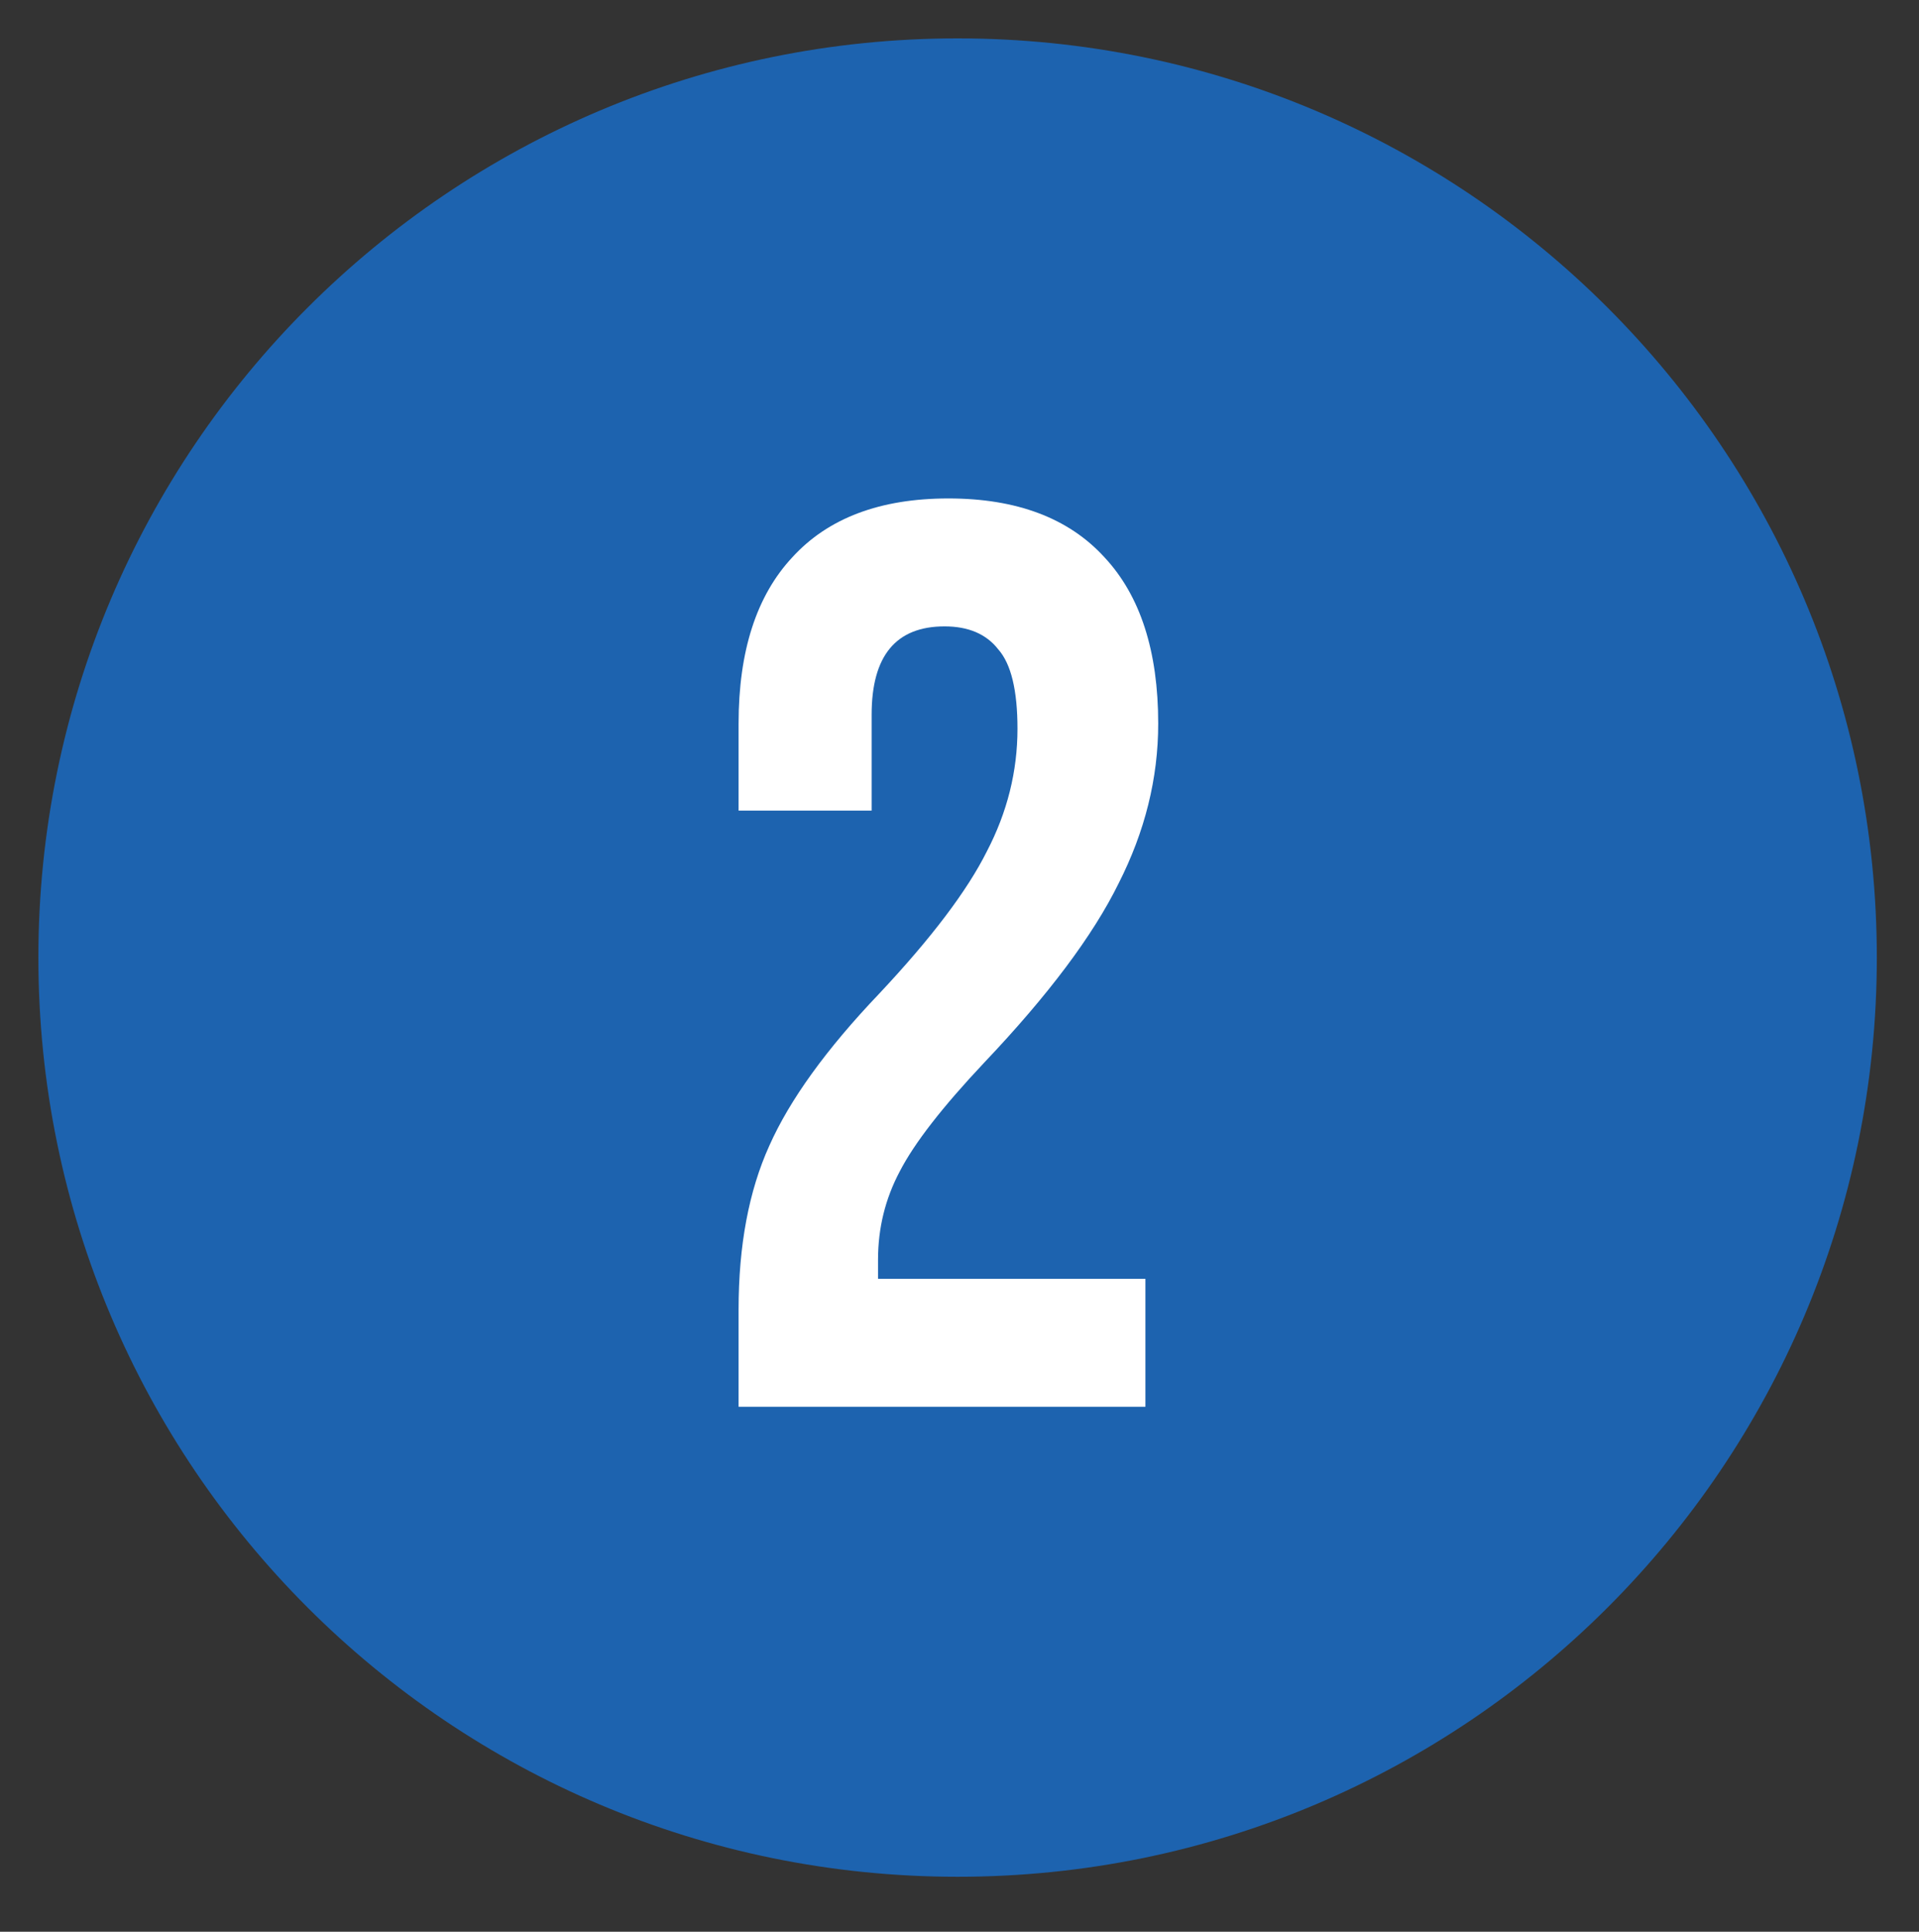
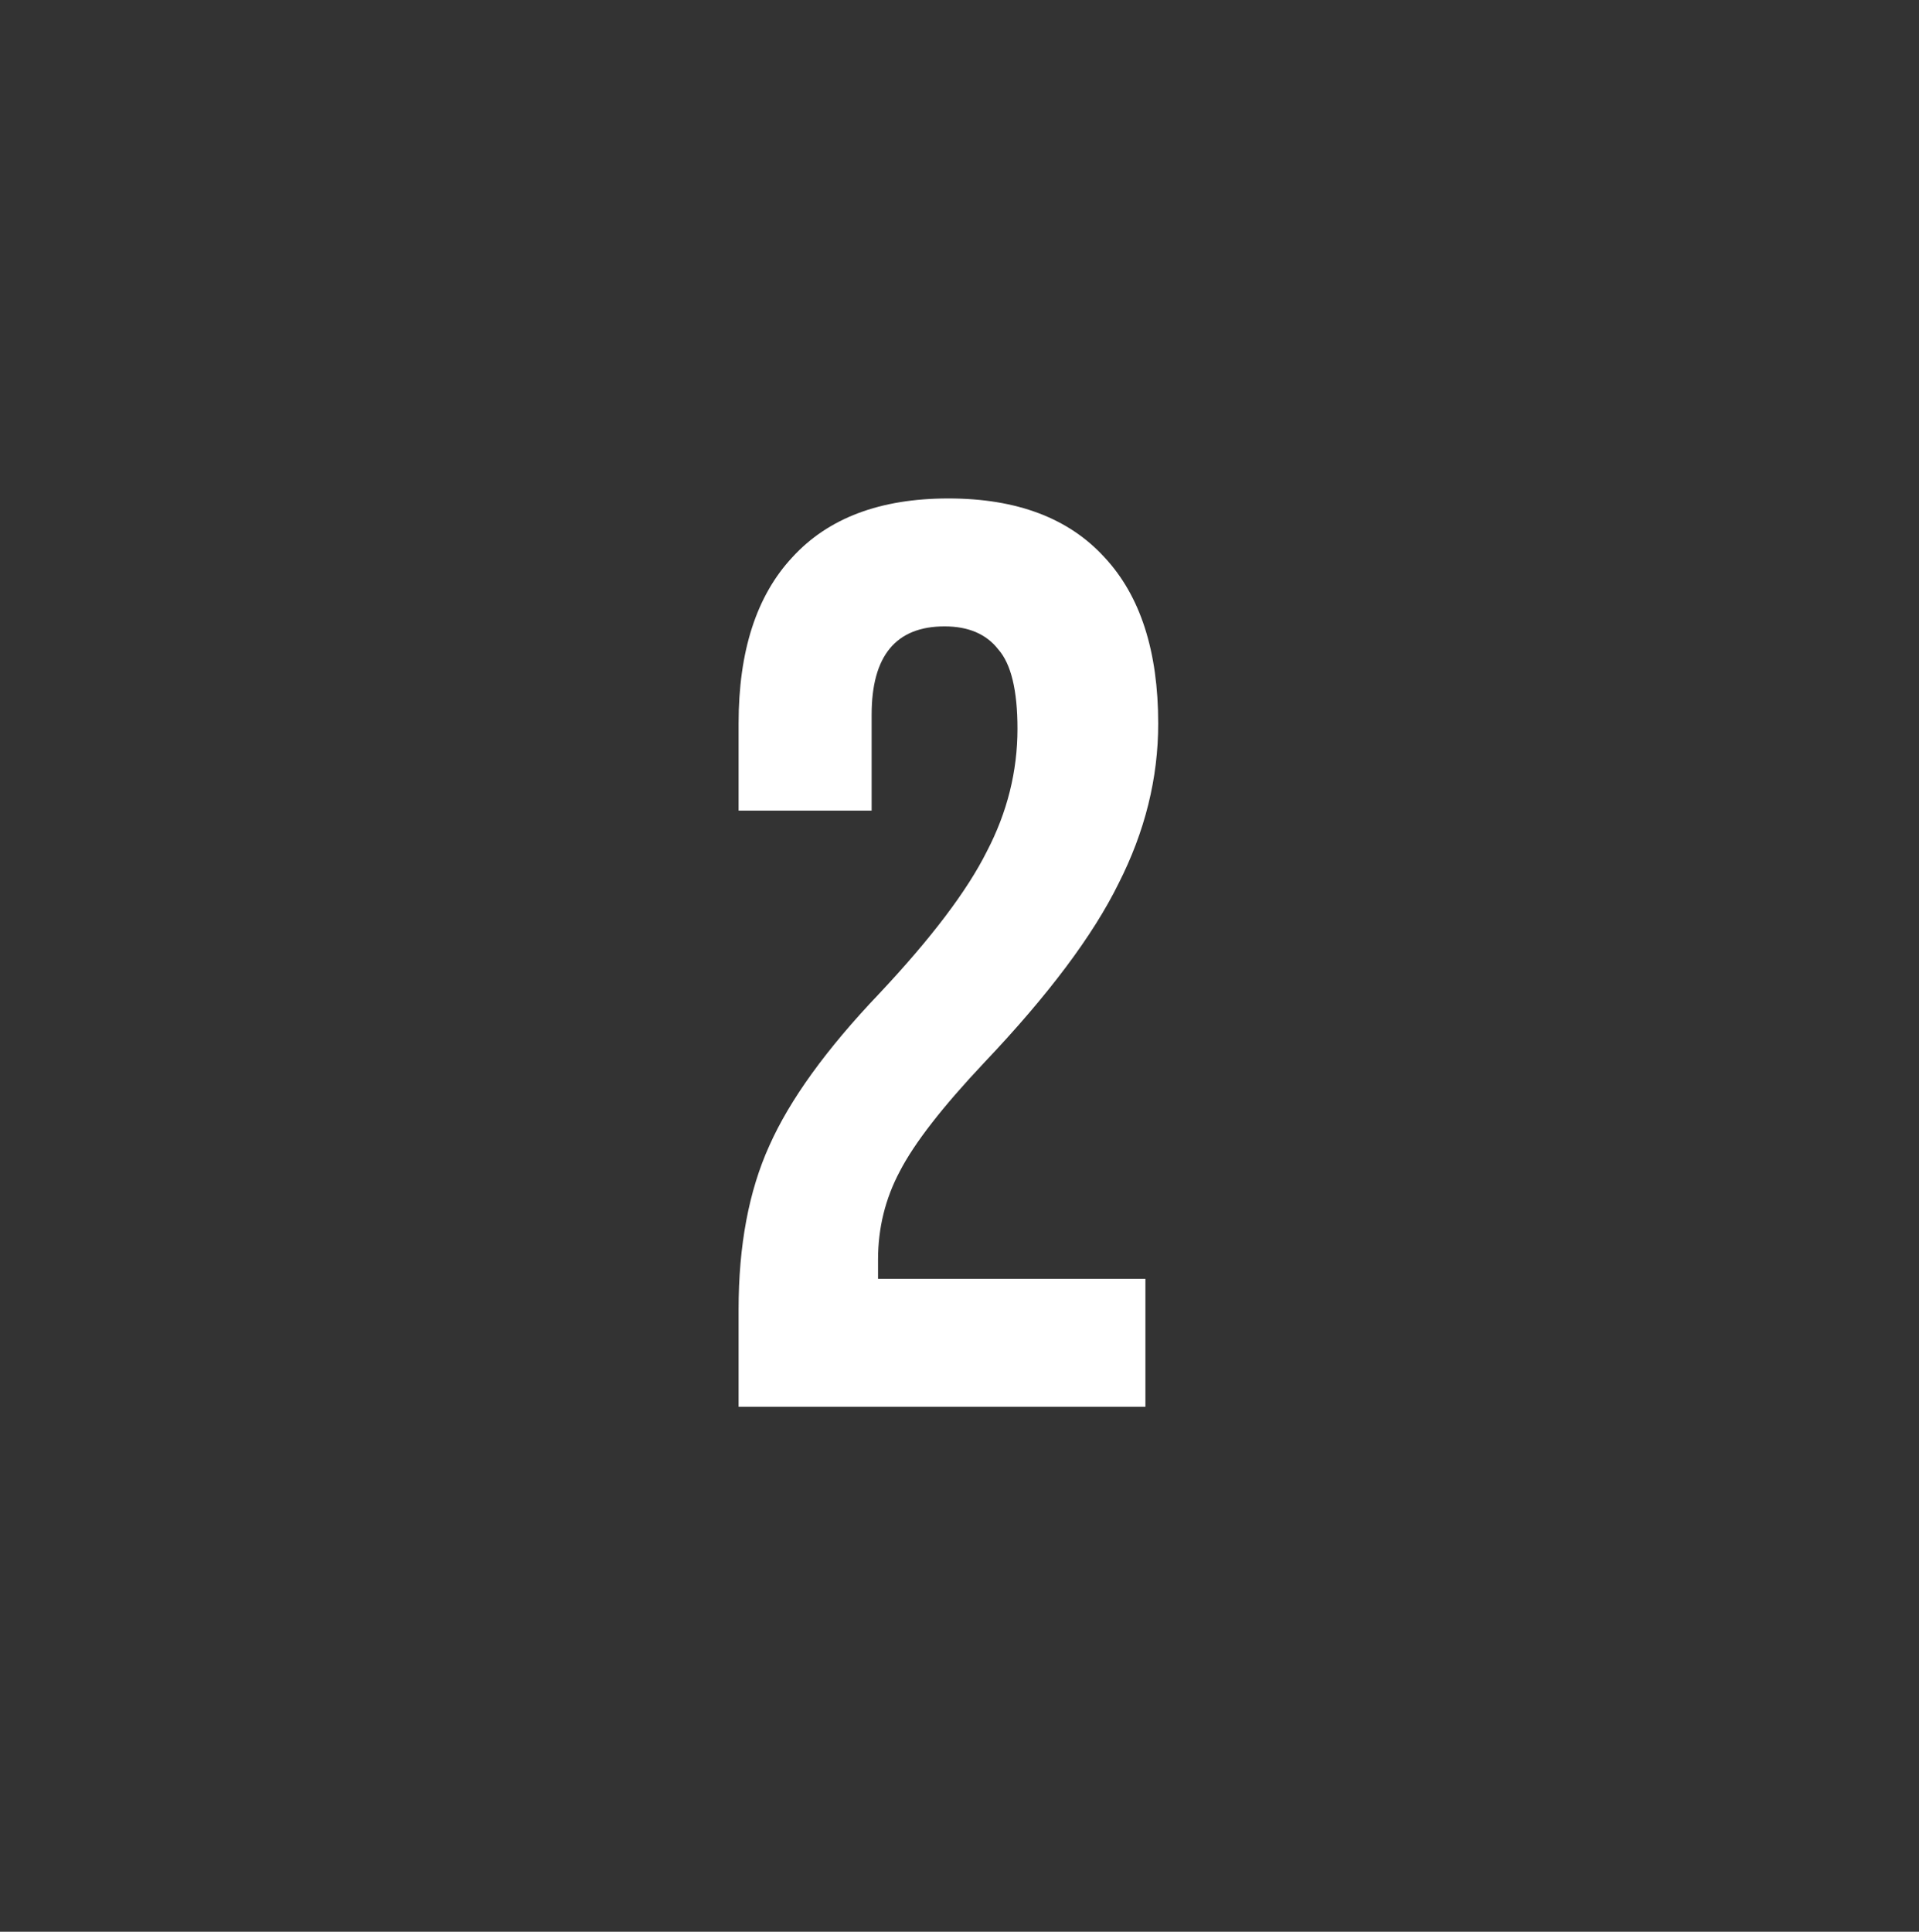
<svg xmlns="http://www.w3.org/2000/svg" width="150" height="151" viewBox="0 0 150 151" fill="none">
  <rect x="0" y="0" width="150" height="151" fill="#333333" stroke="none" />
-   <path d="M74.852 146.703C114.534 146.703 146.703 114.534 146.703 74.852C146.703 35.169 114.534 3 74.852 3C35.169 3 3 35.169 3 74.852C3 114.534 35.169 146.703 74.852 146.703Z" fill="#1D63AF" />
  <path d="M57.732 102.363C57.732 97.363 58.532 93.096 60.132 89.563C61.732 85.963 64.599 81.996 68.732 77.663C72.799 73.33 75.599 69.63 77.132 66.563C78.732 63.496 79.532 60.296 79.532 56.963C79.532 53.963 79.032 51.896 78.032 50.763C77.099 49.563 75.699 48.963 73.832 48.963C70.032 48.963 68.132 51.263 68.132 55.863V63.363H57.732V56.563C57.732 50.896 59.132 46.563 61.932 43.563C64.732 40.496 68.799 38.963 74.132 38.963C79.466 38.963 83.532 40.496 86.332 43.563C89.132 46.563 90.532 50.896 90.532 56.563C90.532 60.83 89.499 64.996 87.432 69.063C85.432 73.13 81.932 77.796 76.932 83.063C73.666 86.53 71.466 89.363 70.332 91.563C69.199 93.696 68.632 95.996 68.632 98.463V99.963H89.532V109.963H57.732V102.363Z" fill="white" />
</svg>